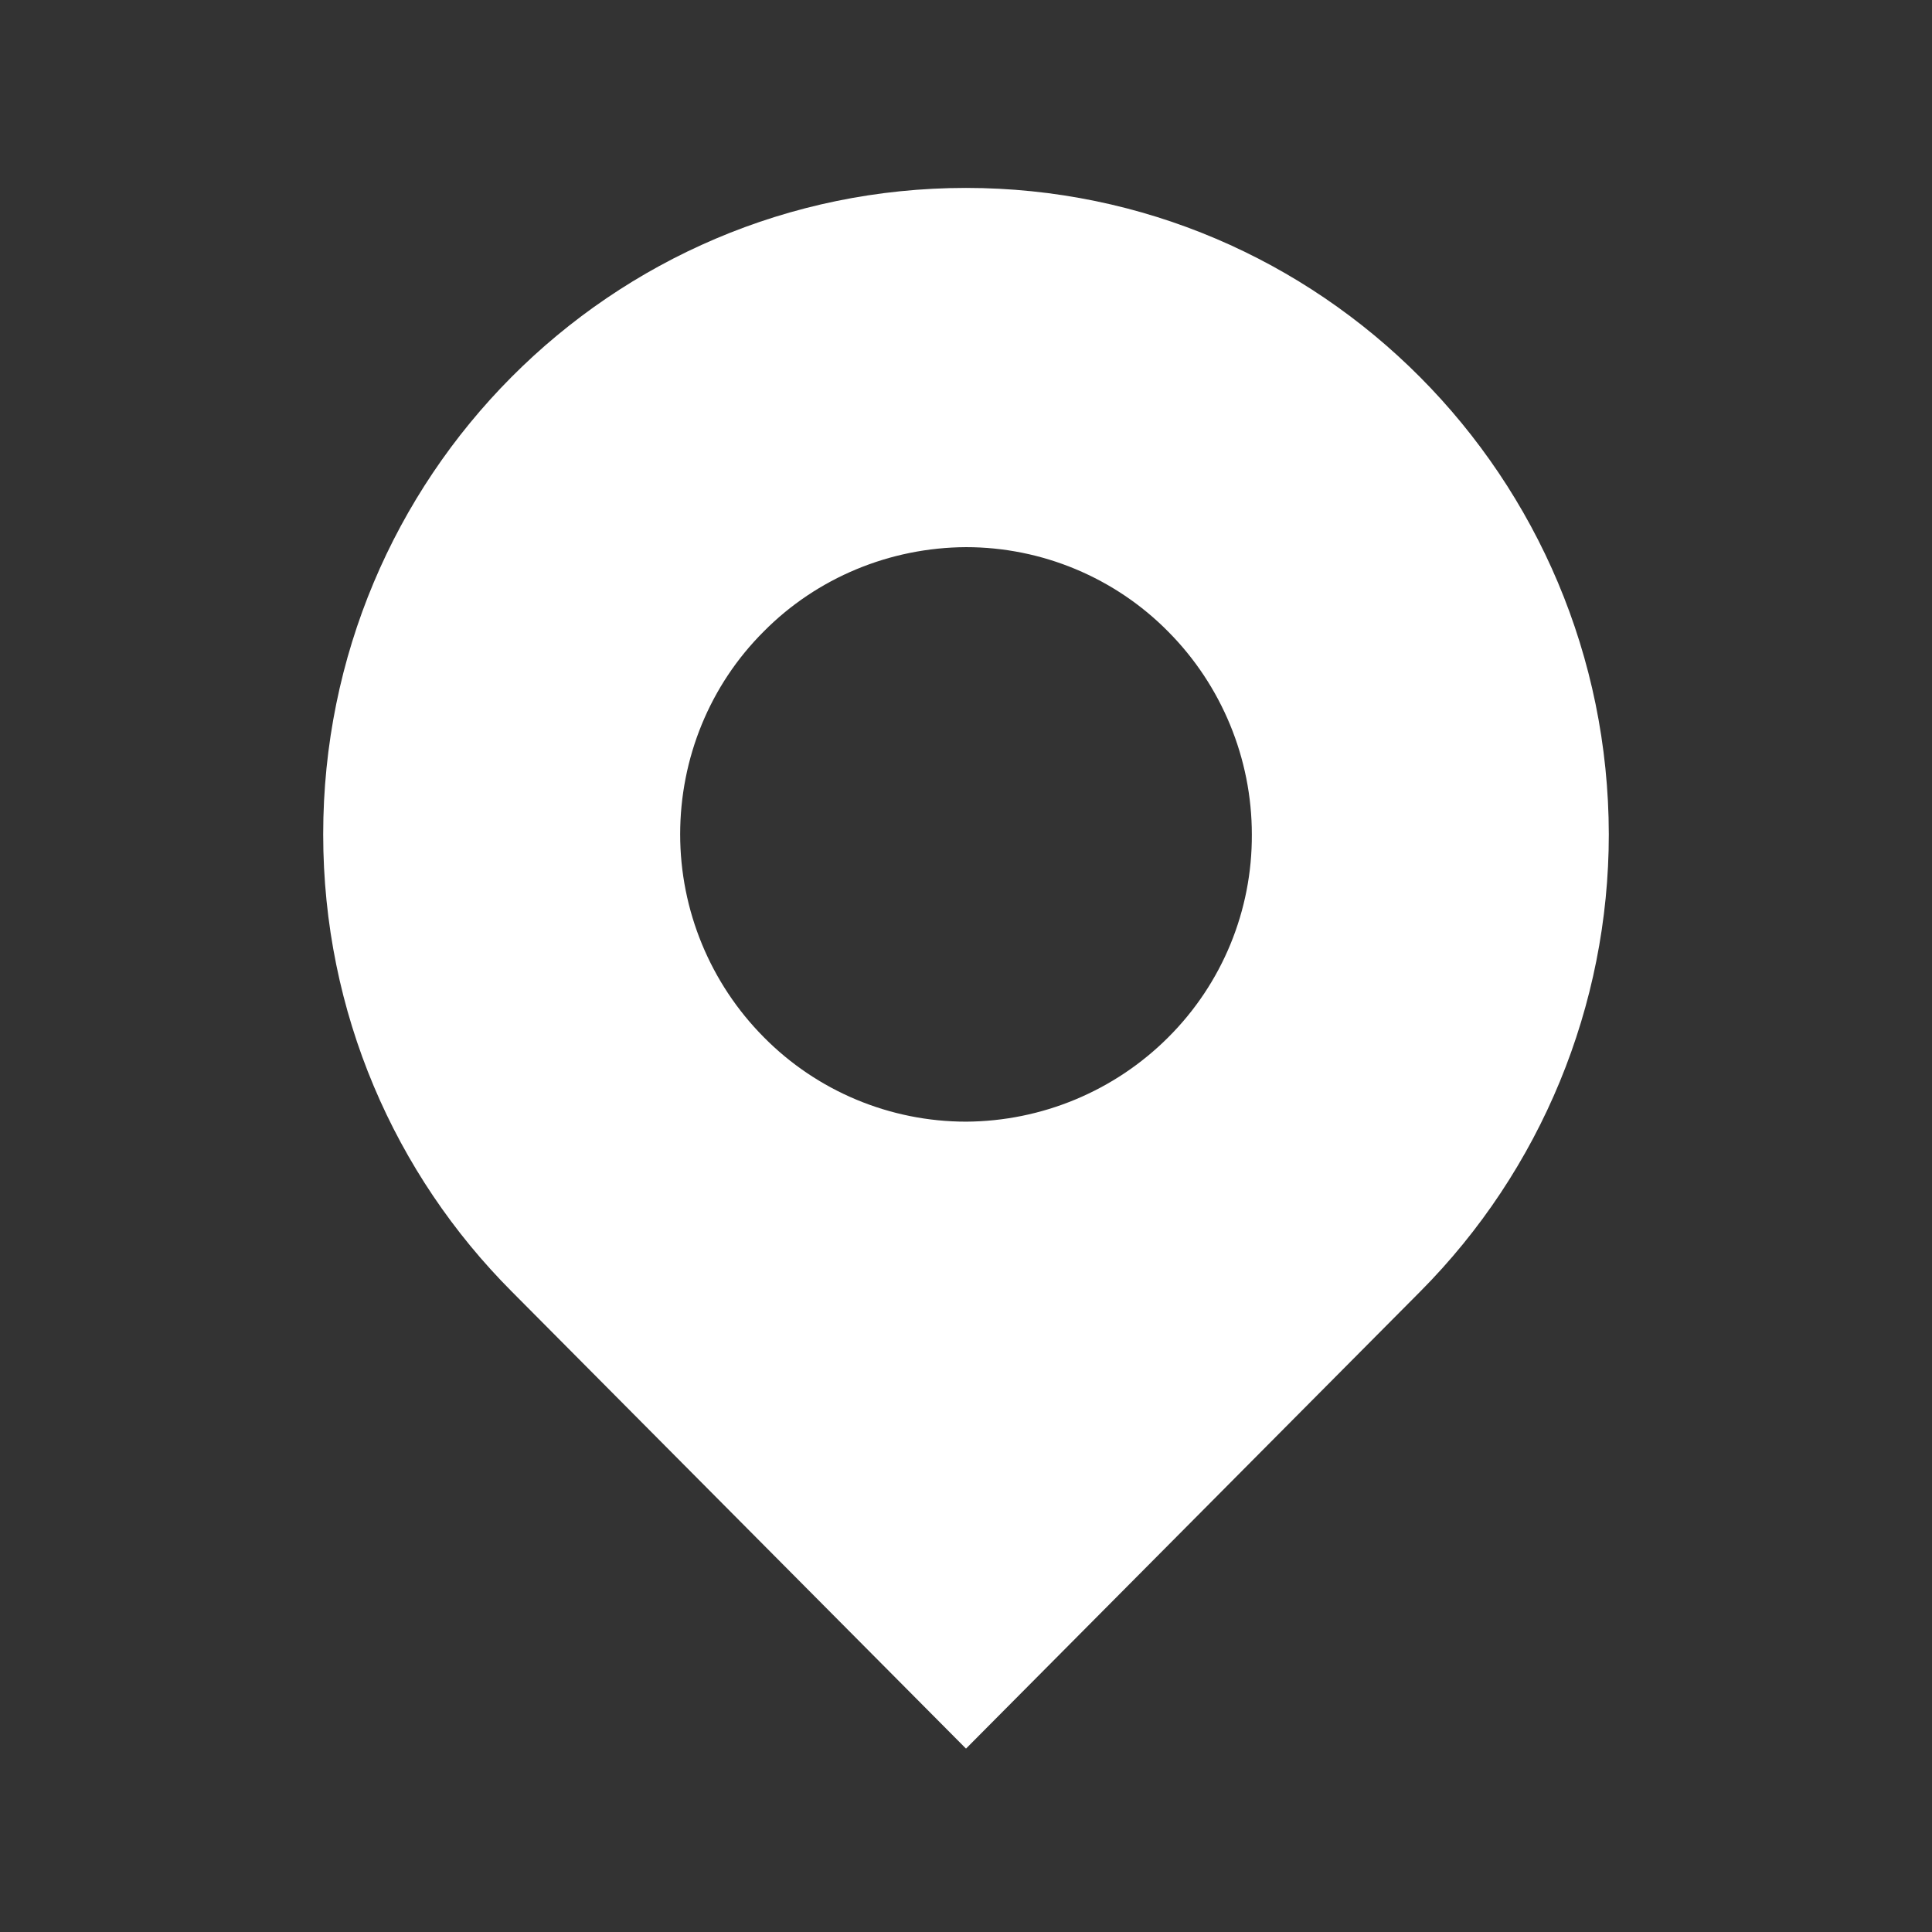
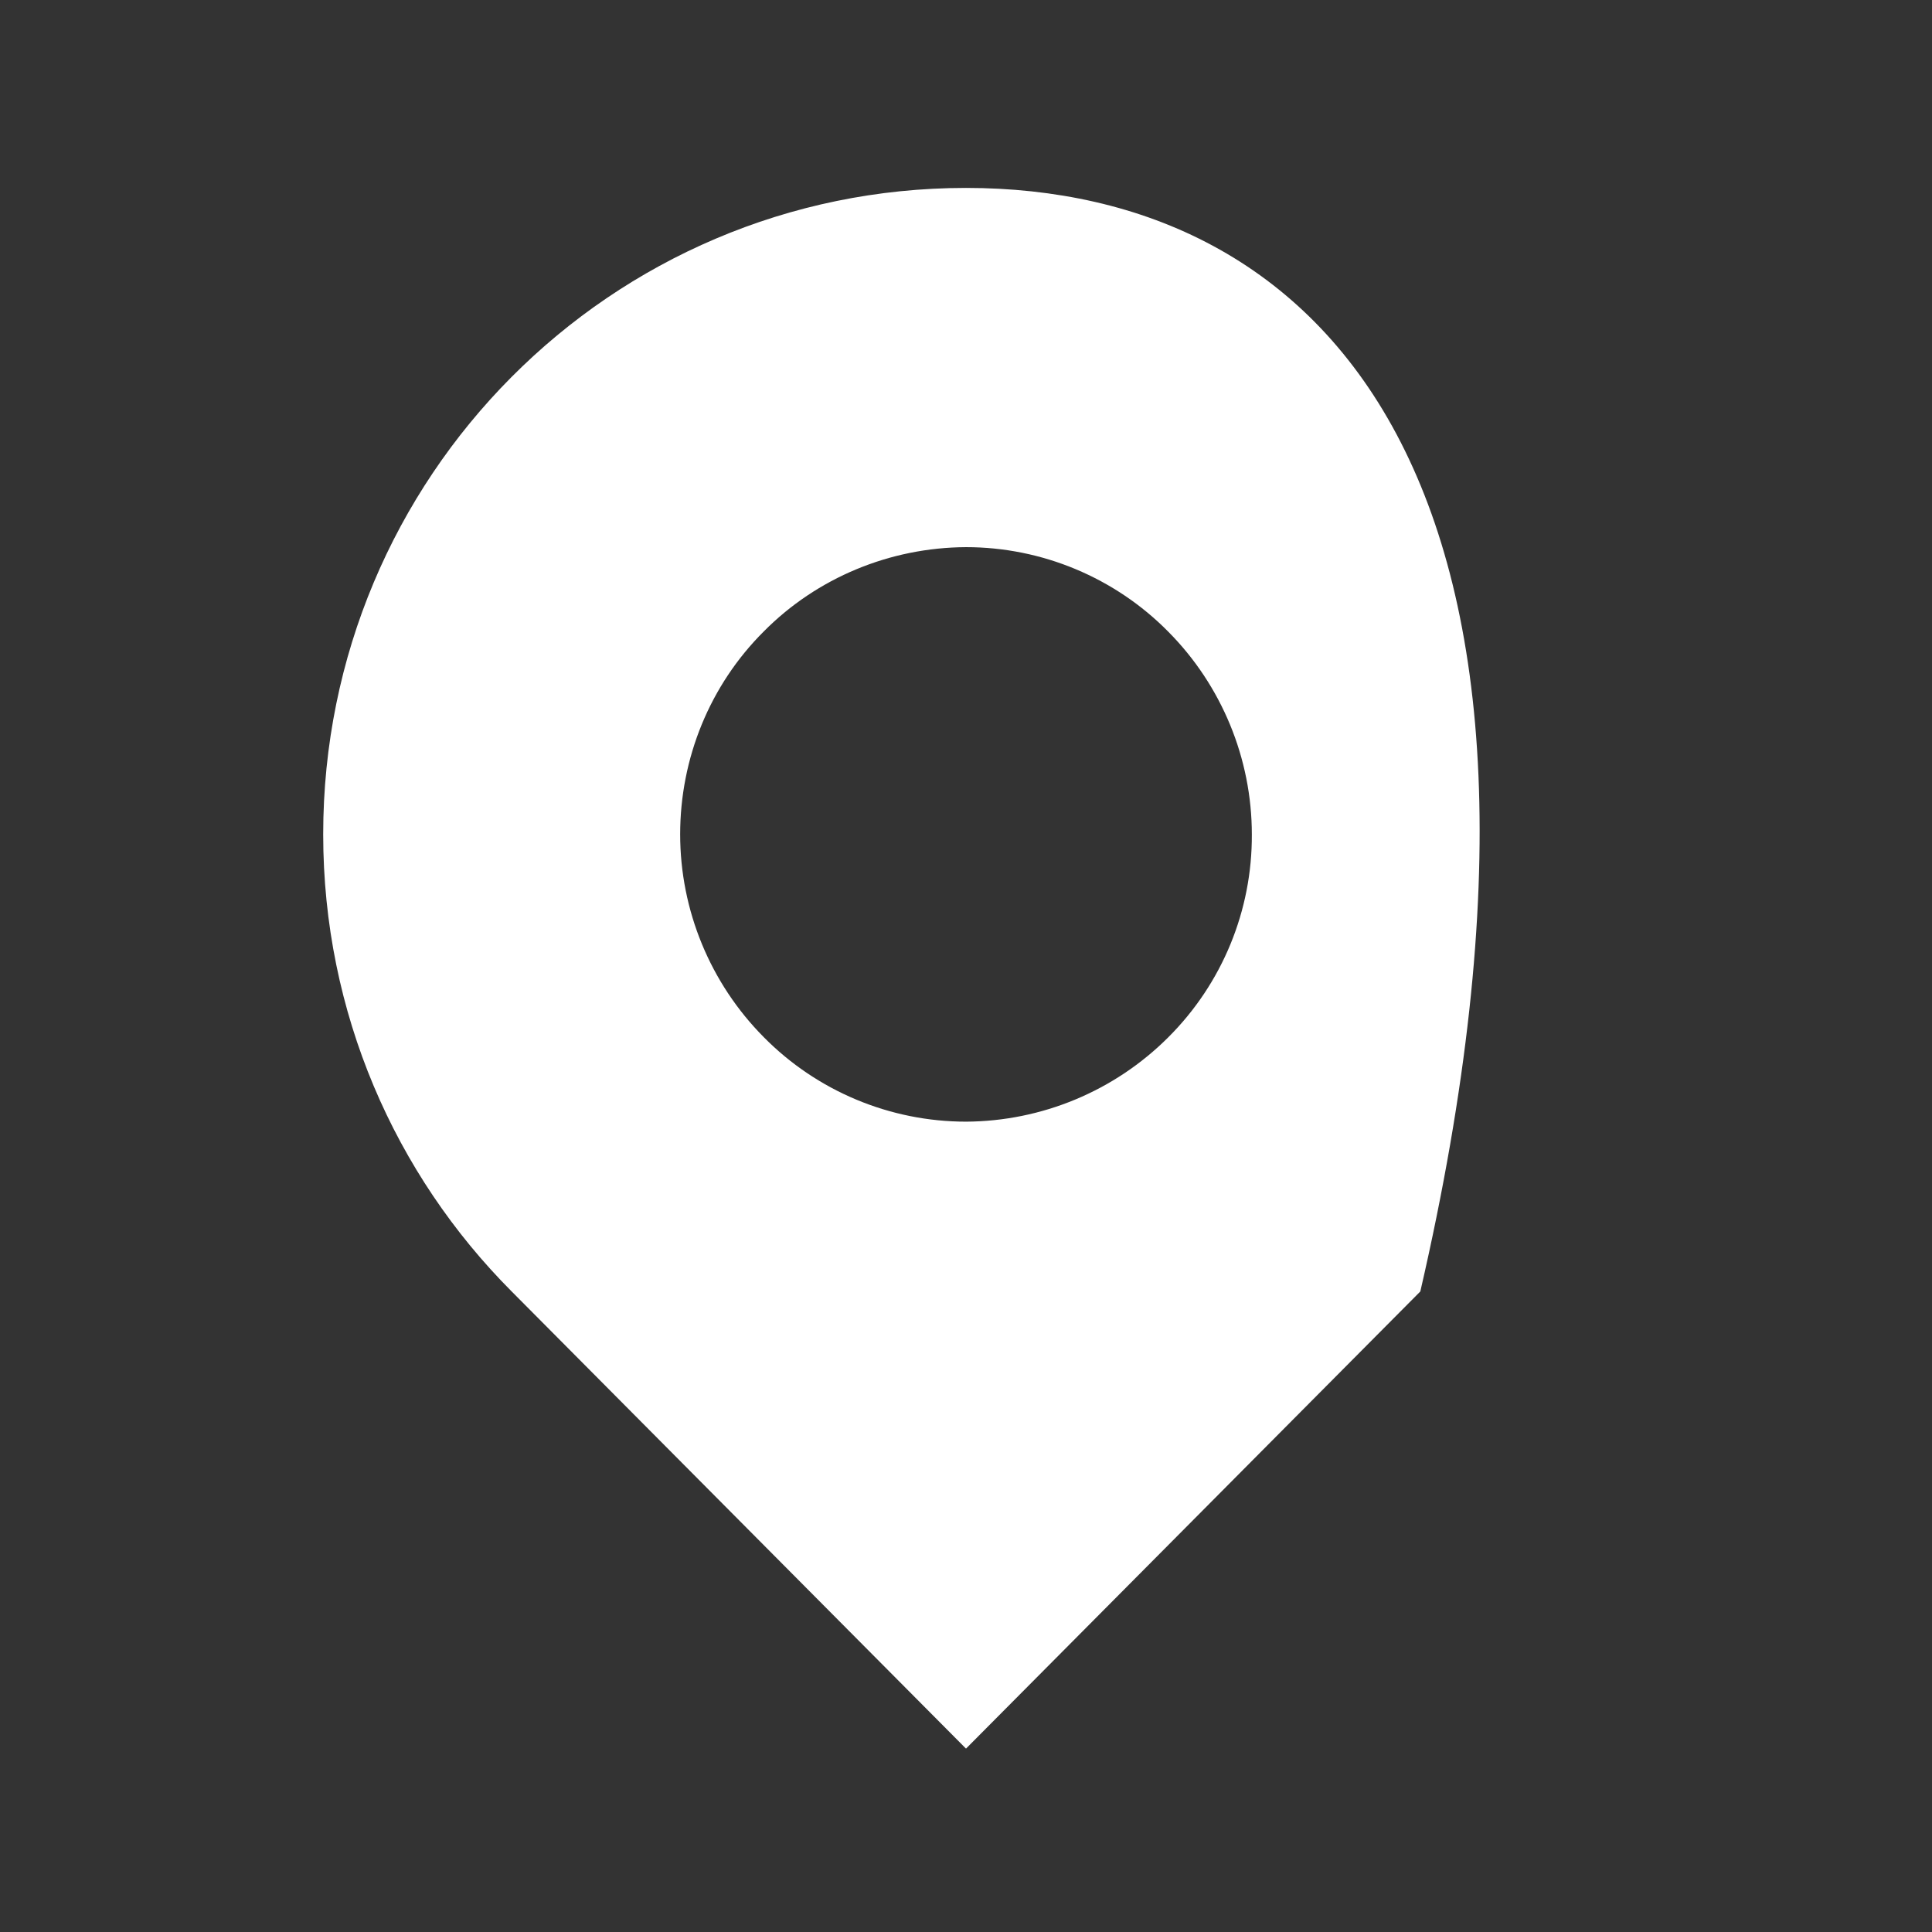
<svg xmlns="http://www.w3.org/2000/svg" t="1748587510534" class="icon" viewBox="0 0 1024 1024" version="1.1" p-id="11043" width="200" height="200">
  <rect x="0" y="0" width="1024" height="1024" fill="#333333" stroke="none" />
-   <path d="M512 99.6c-188.2 0-340.7 153.2-340.7 342.6 0 94.7 38.1 180.3 99.9 242.3L512 926.8l240.8-242.3c64-64.4 99.9-151.5 99.9-242.3C852.4 252.9 699.9 99.6 512 99.6z m0 494.9c-40.3 0-79-16.2-107.2-44.8-28.3-28.5-44.3-67.2-44.3-107.5s15.7-79 44.3-107.5C433 306.2 471.7 290.2 512 290c40.3 0 79 16.2 107.2 44.8 28.3 28.5 44.3 67.2 44.3 107.5 0.2 40.3-15.7 79-44.3 107.5-28.5 28.5-67.1 44.5-107.2 44.7z m0 0" fill="#ffffff" p-id="11044" />
+   <path d="M512 99.6c-188.2 0-340.7 153.2-340.7 342.6 0 94.7 38.1 180.3 99.9 242.3L512 926.8l240.8-242.3C852.4 252.9 699.9 99.6 512 99.6z m0 494.9c-40.3 0-79-16.2-107.2-44.8-28.3-28.5-44.3-67.2-44.3-107.5s15.7-79 44.3-107.5C433 306.2 471.7 290.2 512 290c40.3 0 79 16.2 107.2 44.8 28.3 28.5 44.3 67.2 44.3 107.5 0.2 40.3-15.7 79-44.3 107.5-28.5 28.5-67.1 44.5-107.2 44.7z m0 0" fill="#ffffff" p-id="11044" />
</svg>